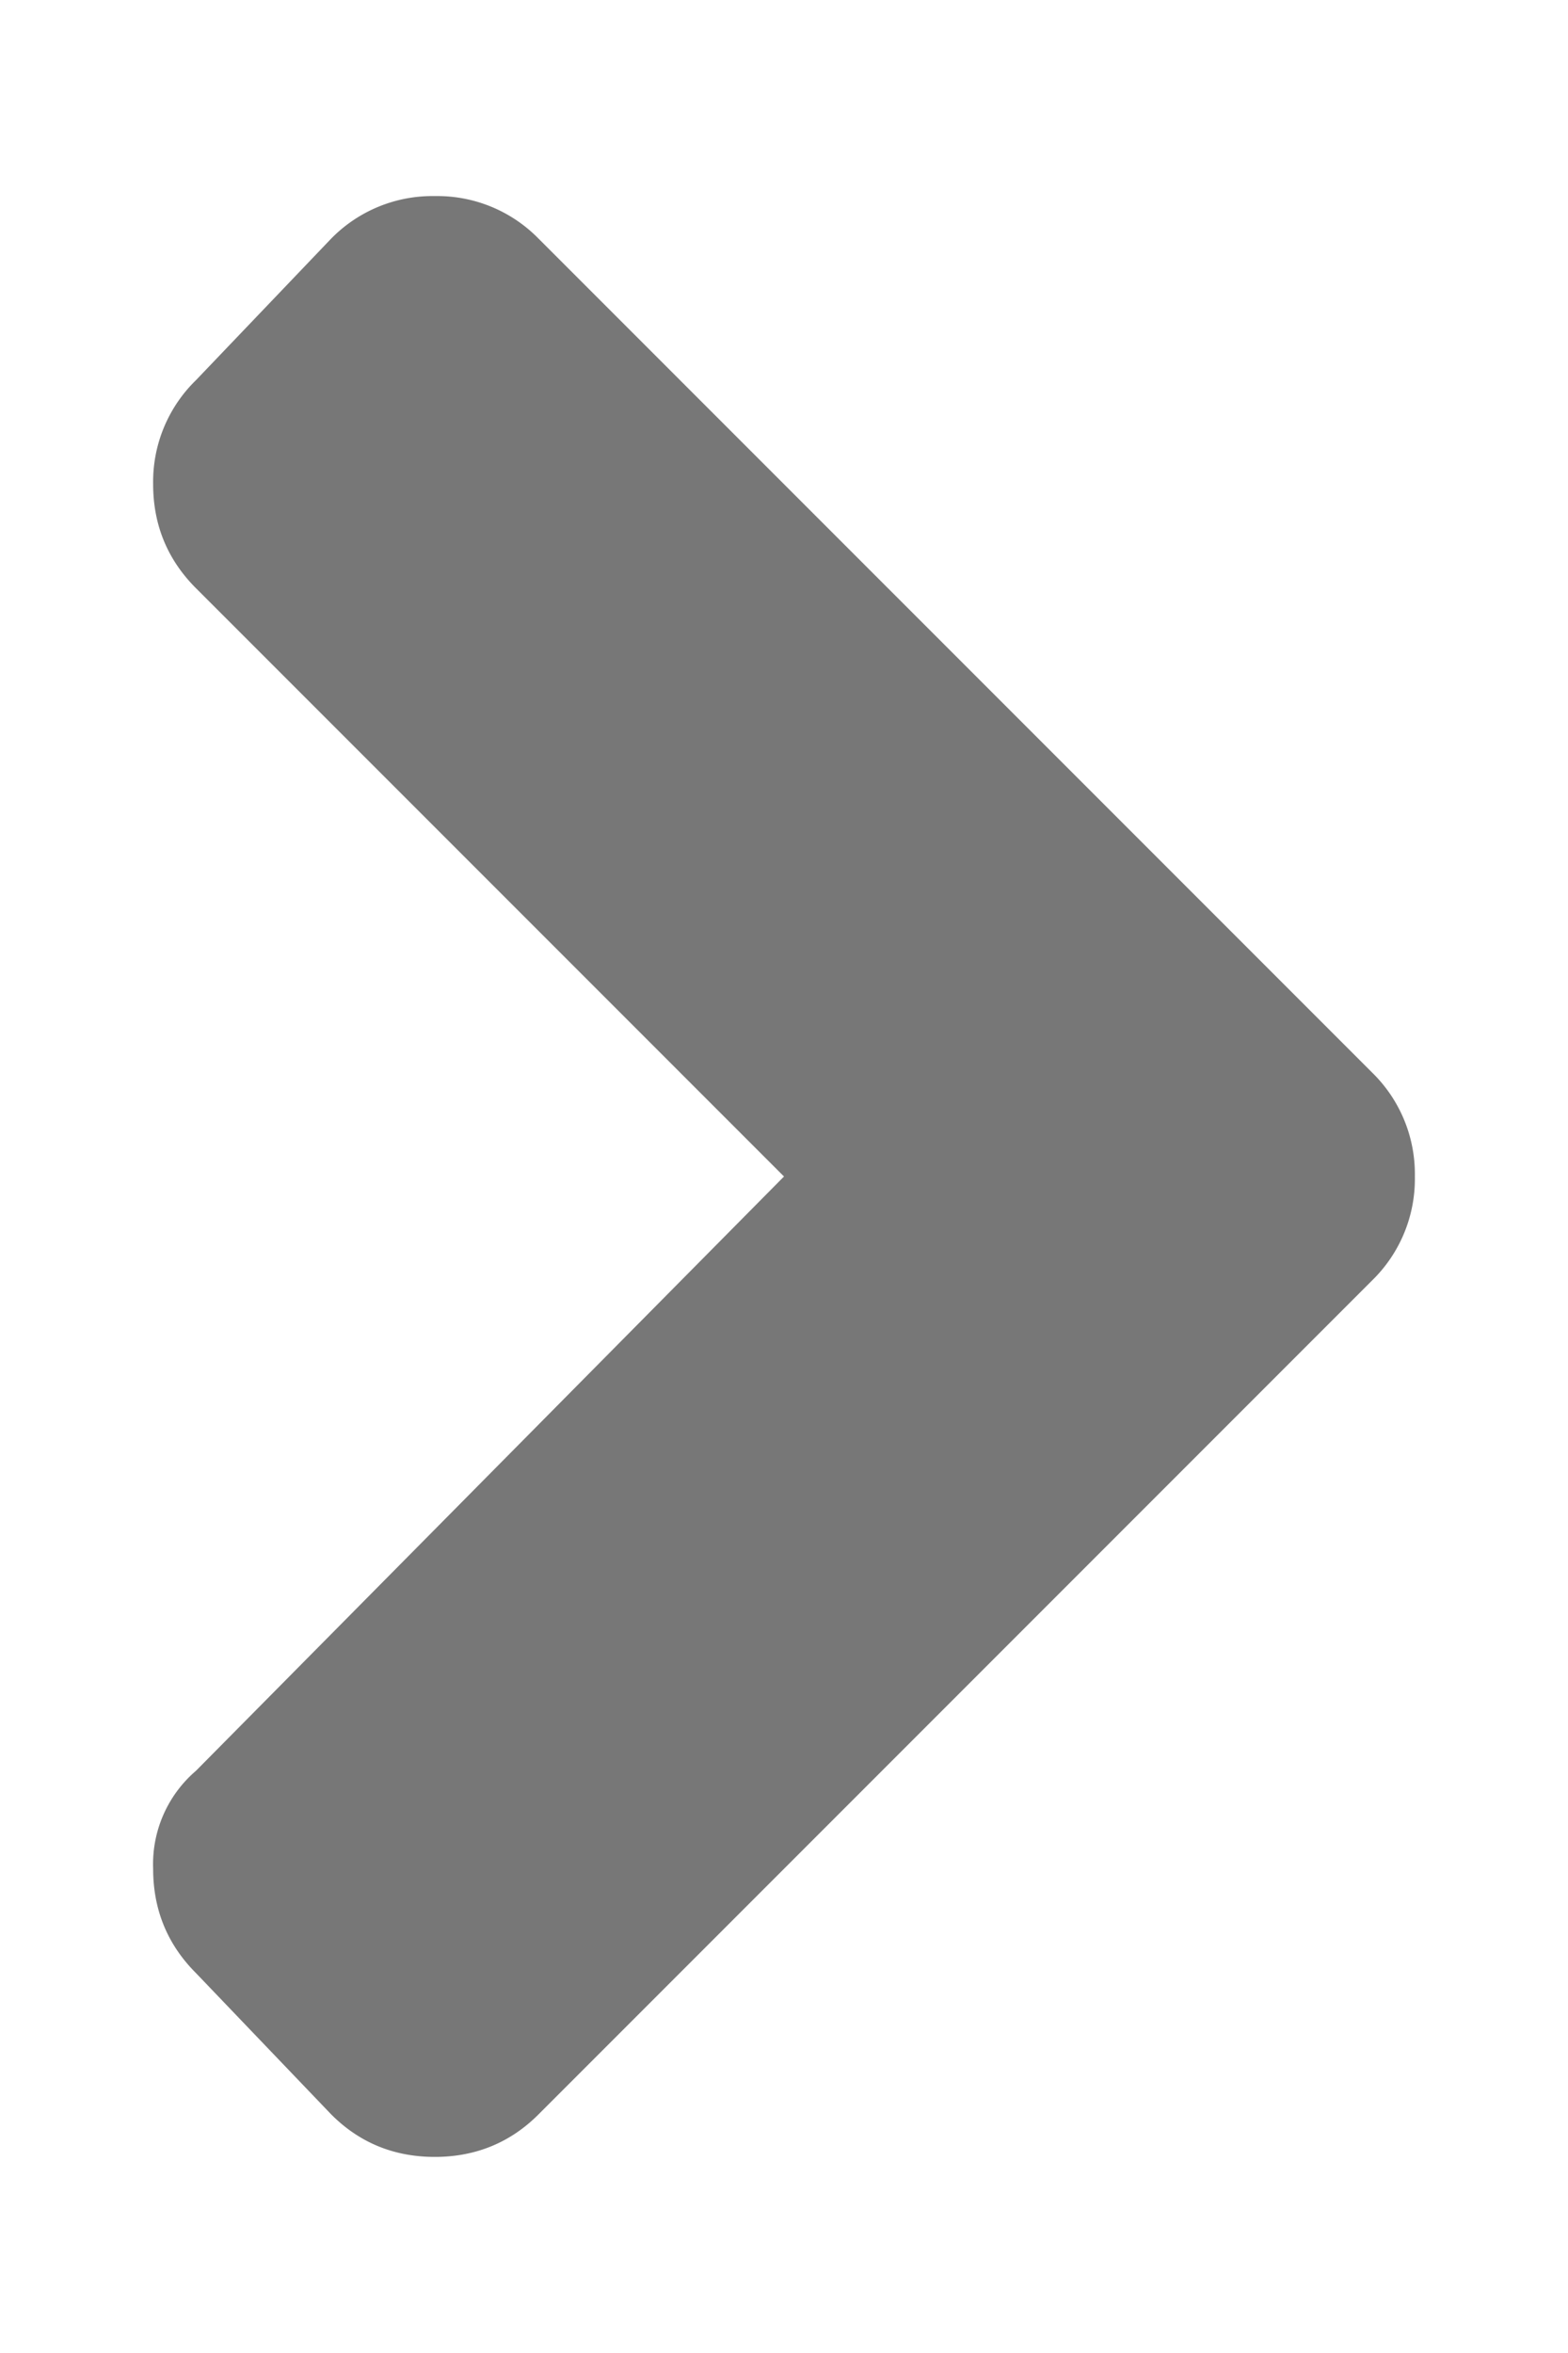
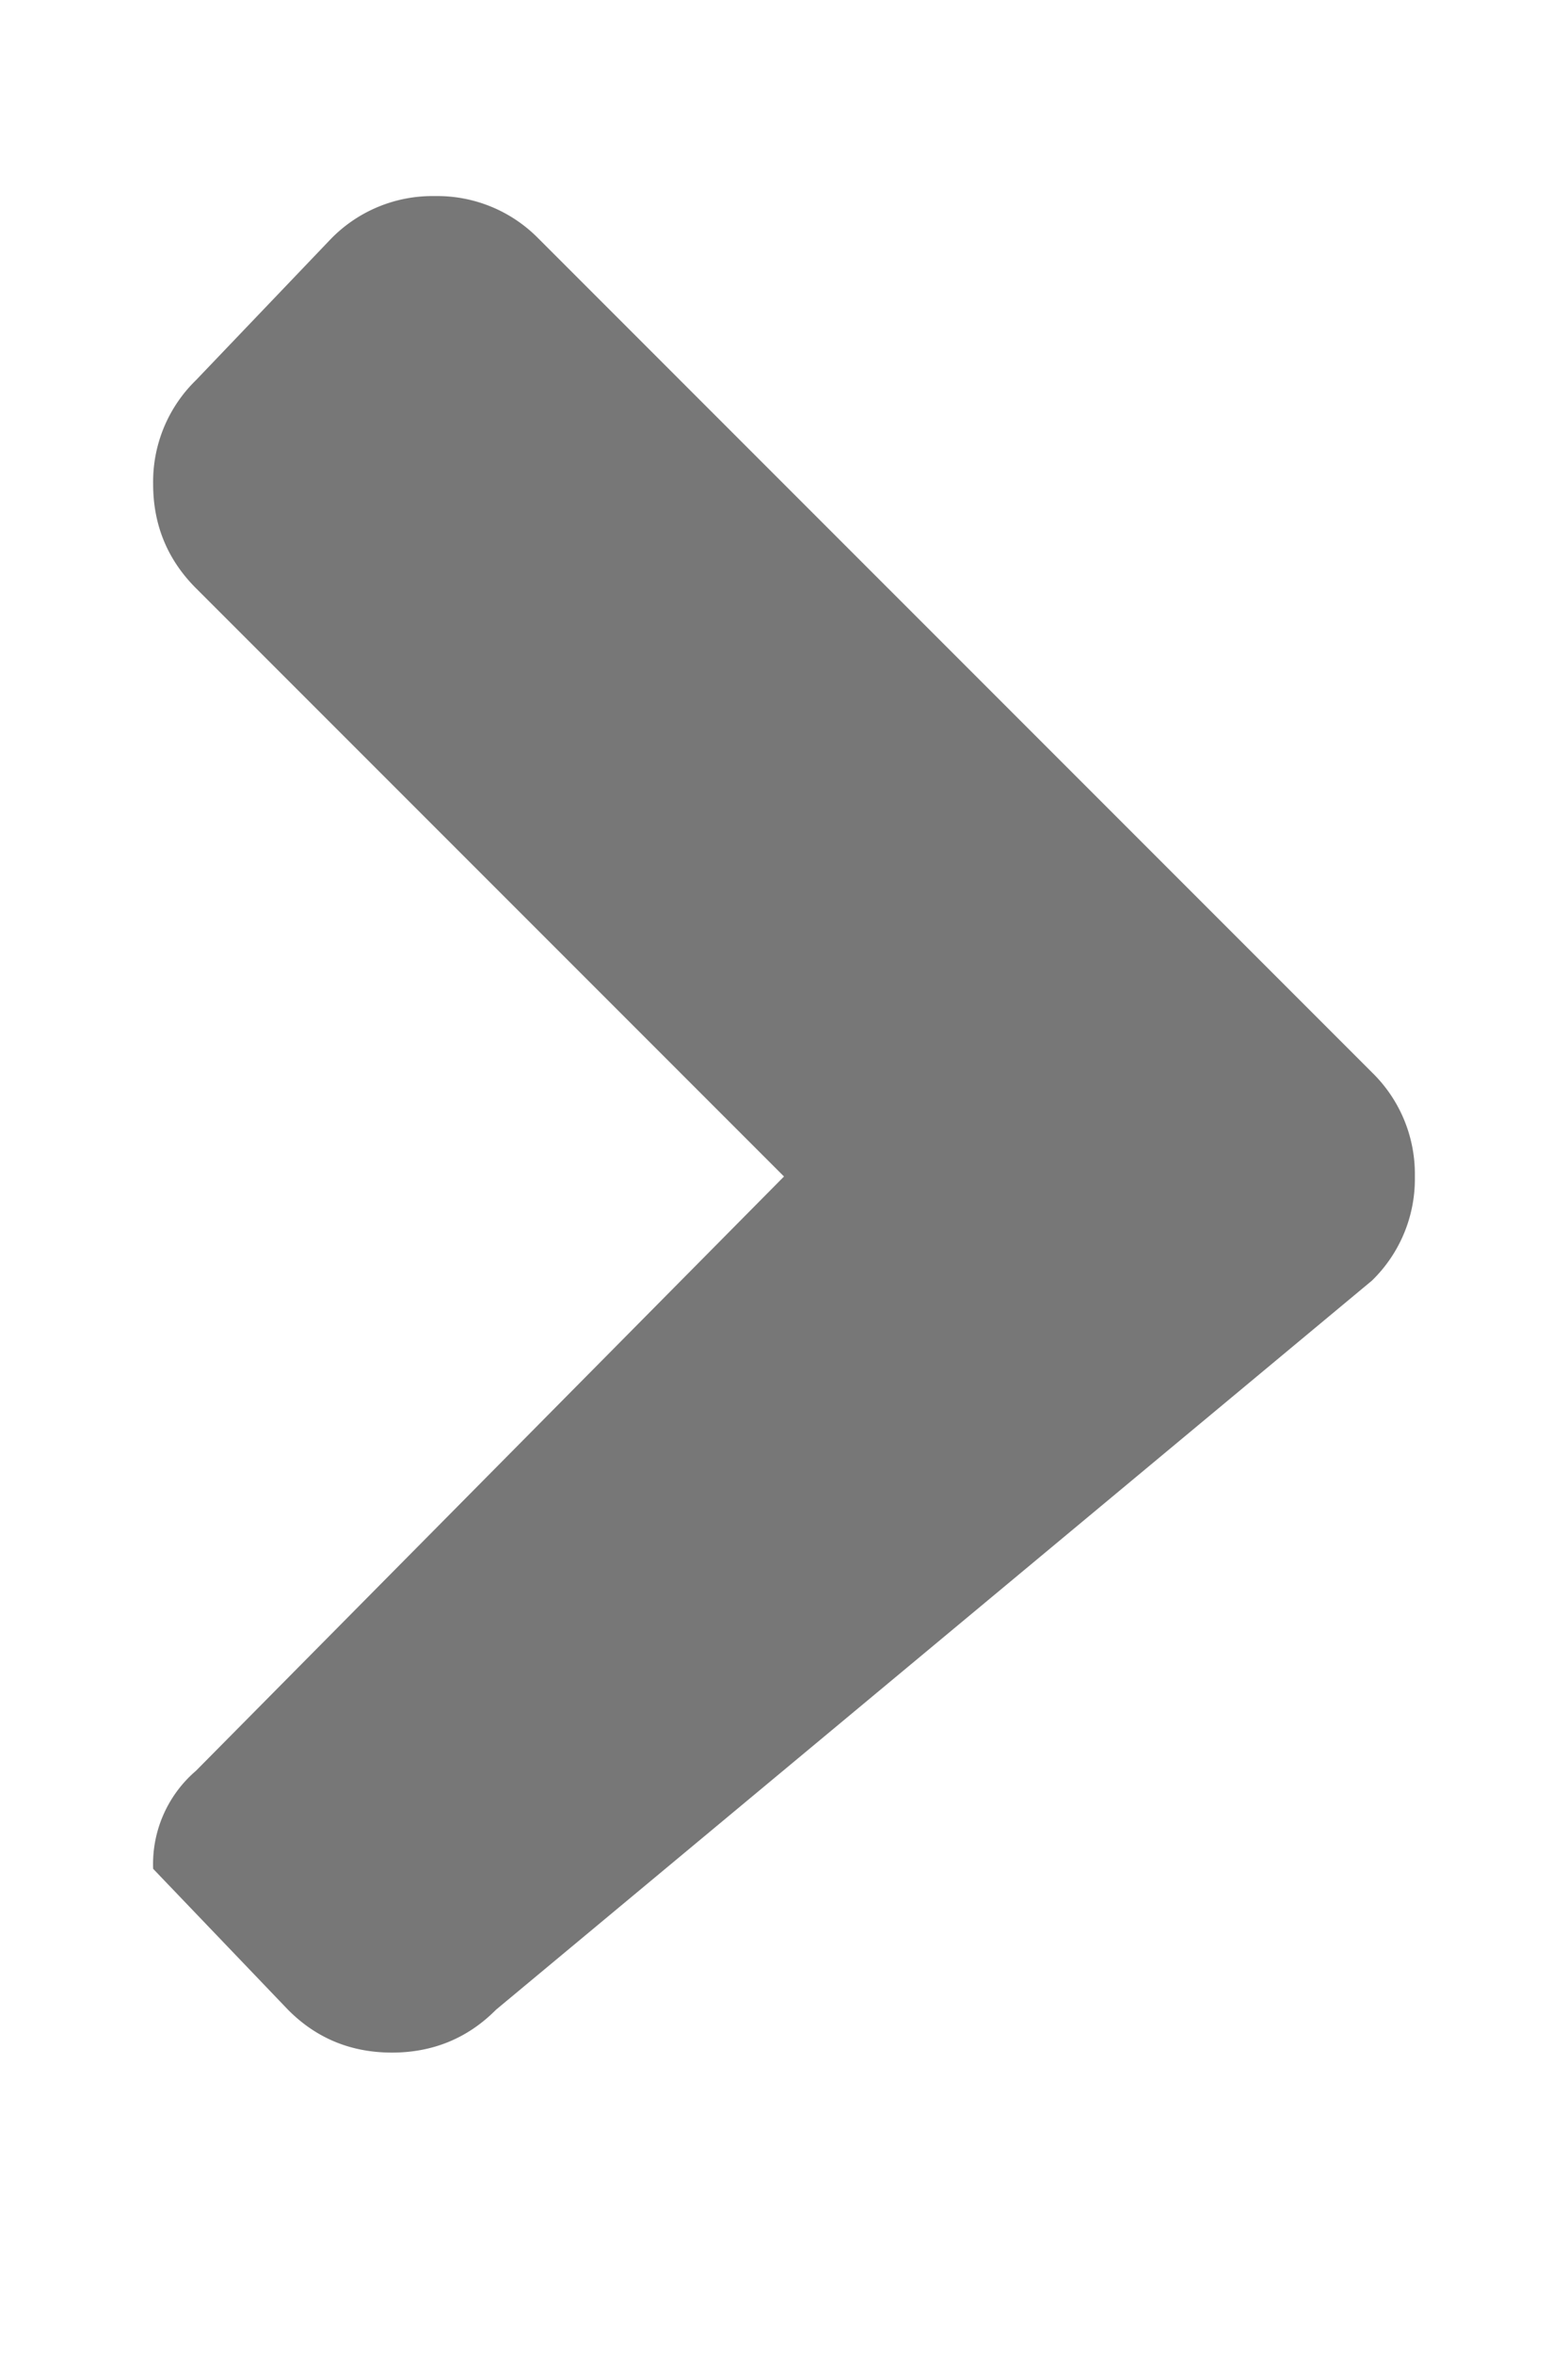
<svg xmlns="http://www.w3.org/2000/svg" width="6" height="9" viewBox="0 0 6 9">
-   <path fill="#777" fill-rule="nonzero" d="M1.664.75a.542.542 0 0 0-.398.164l-.516.54a.542.542 0 0 0-.164.398c0 .156.055.289.164.398L3 4.5.75 6.773a.47.47 0 0 0-.164.375c0 .157.055.29.164.399l.516.539c.109.11.242.164.398.164.156 0 .29-.055.398-.164L5.25 4.898a.542.542 0 0 0 .164-.398.542.542 0 0 0-.164-.398L2.062.914A.542.542 0 0 0 1.664.75z" />
+   <path fill="#777" fill-rule="nonzero" d="M1.664.75a.542.542 0 0 0-.398.164l-.516.54a.542.542 0 0 0-.164.398c0 .156.055.289.164.398L3 4.5.75 6.773a.47.47 0 0 0-.164.375l.516.539c.109.11.242.164.398.164.156 0 .29-.055.398-.164L5.25 4.898a.542.542 0 0 0 .164-.398.542.542 0 0 0-.164-.398L2.062.914A.542.542 0 0 0 1.664.75z" />
</svg>